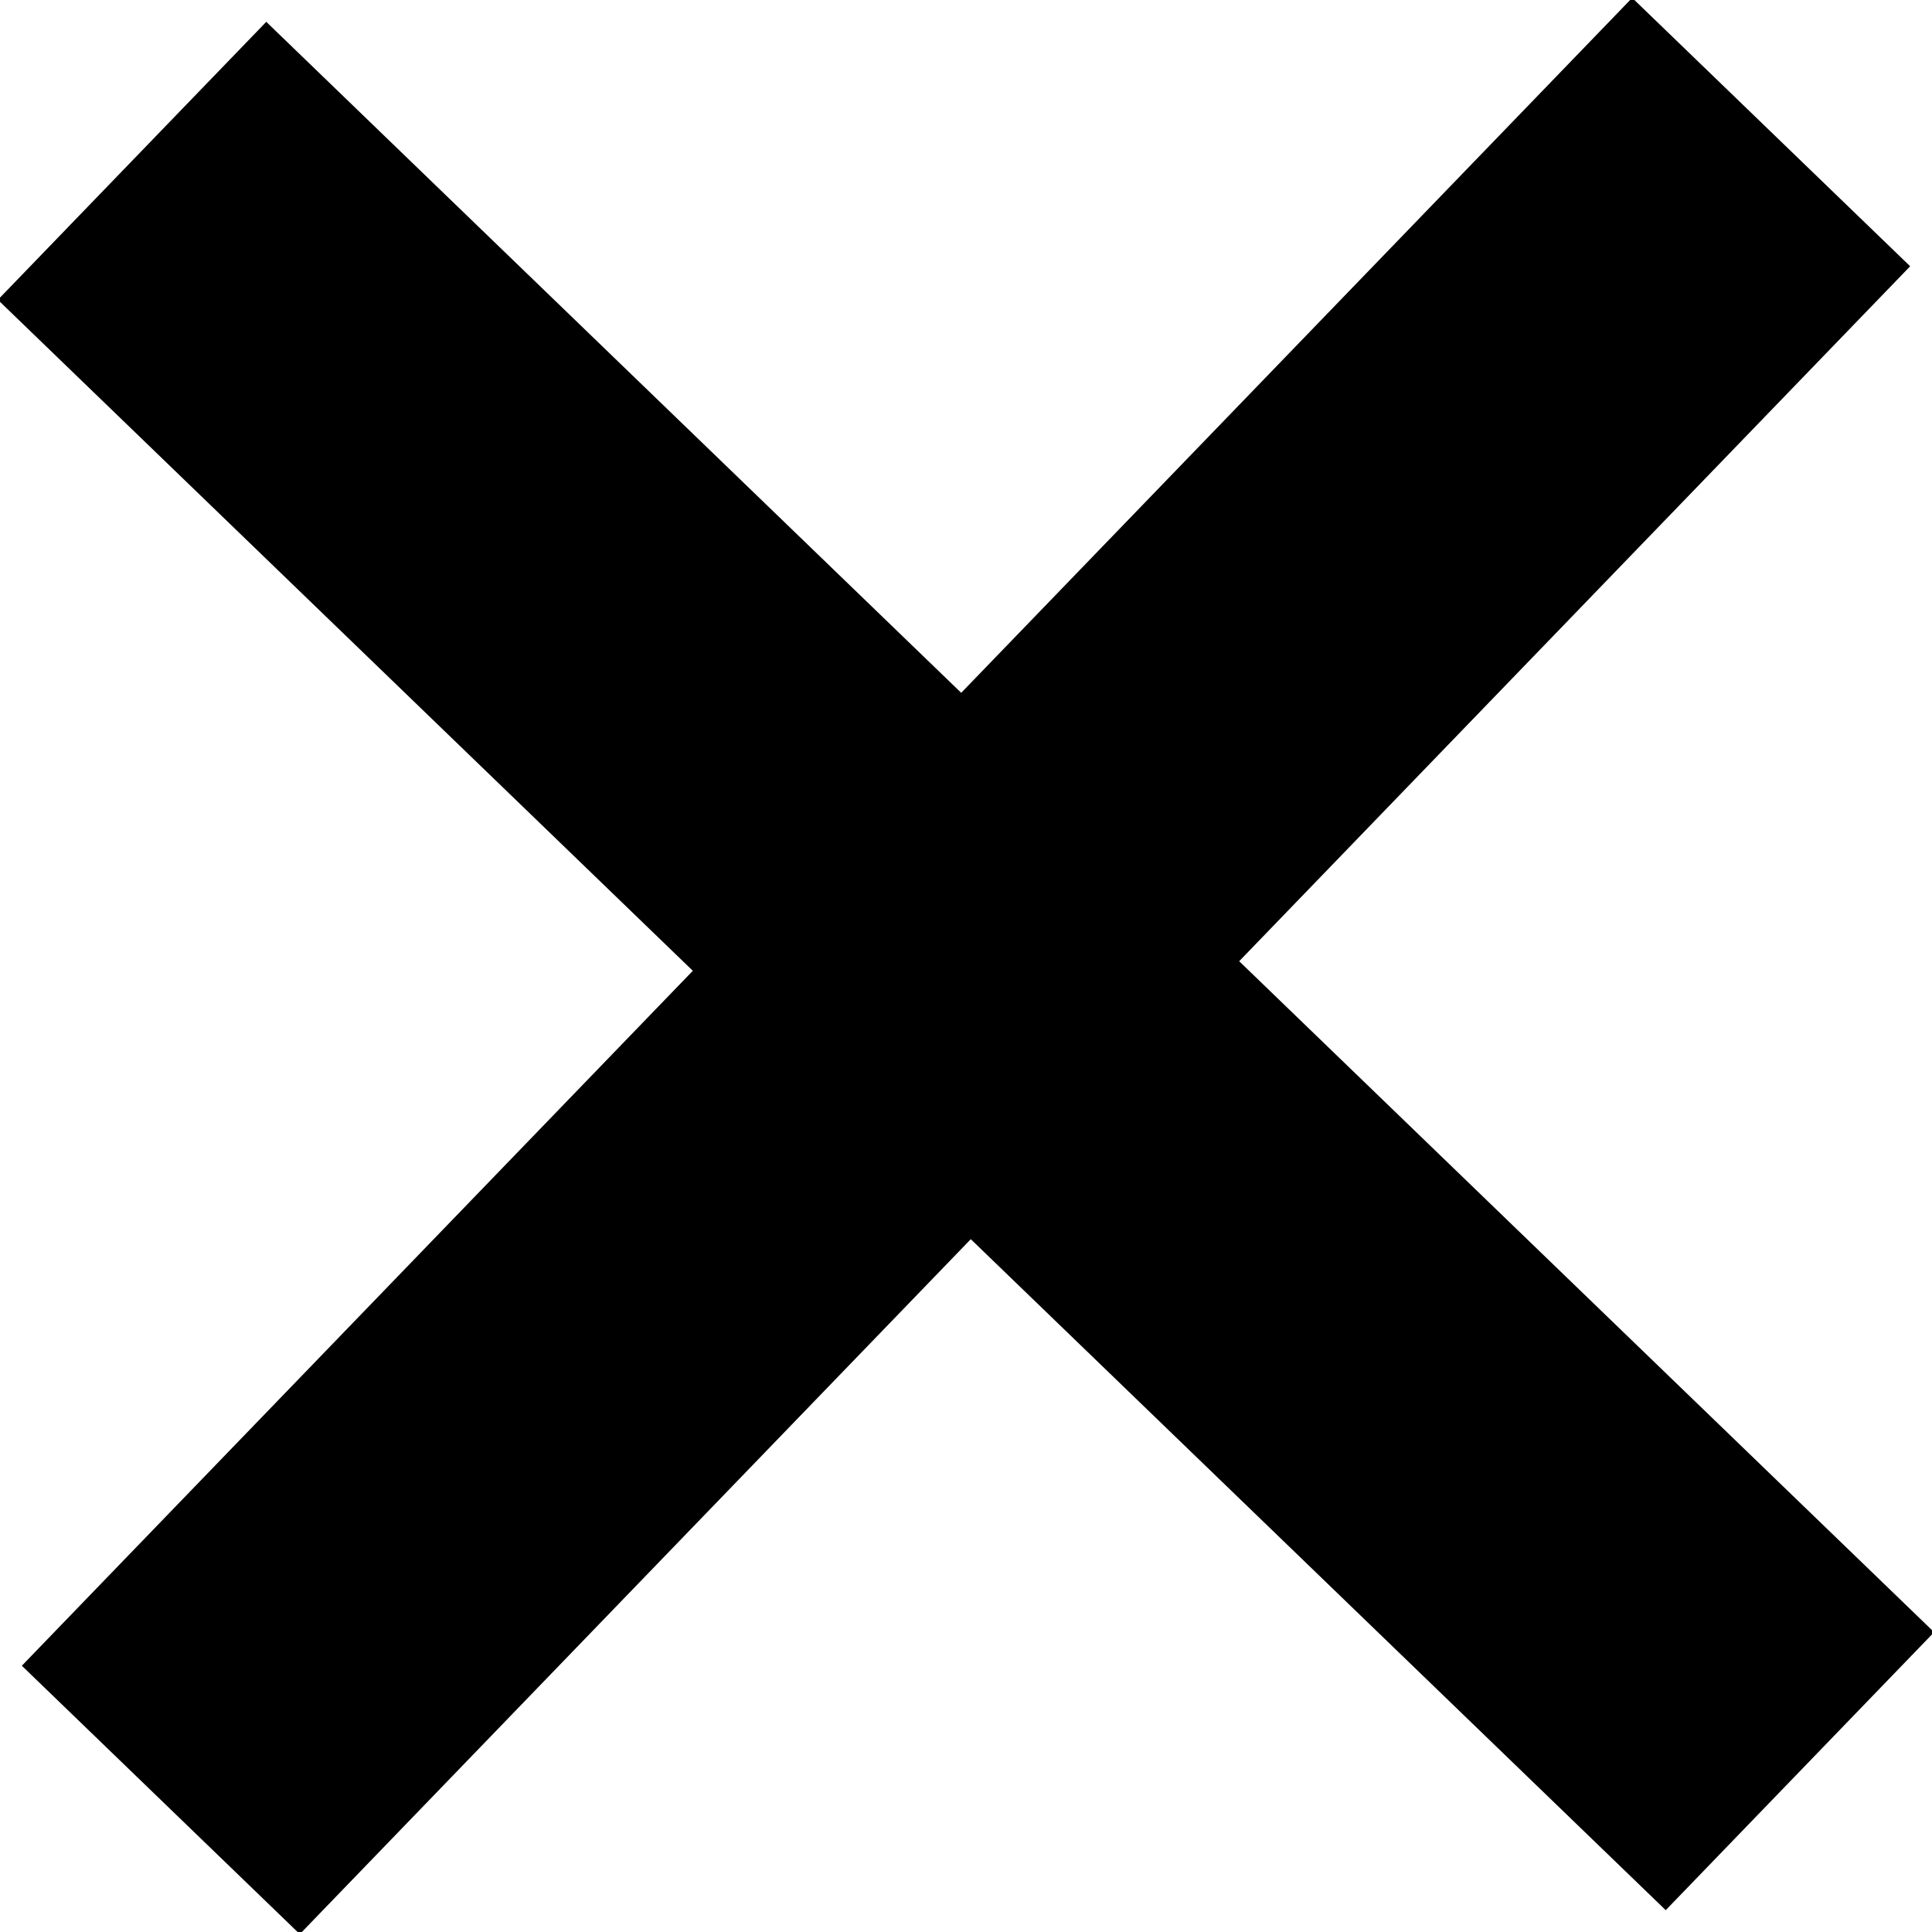
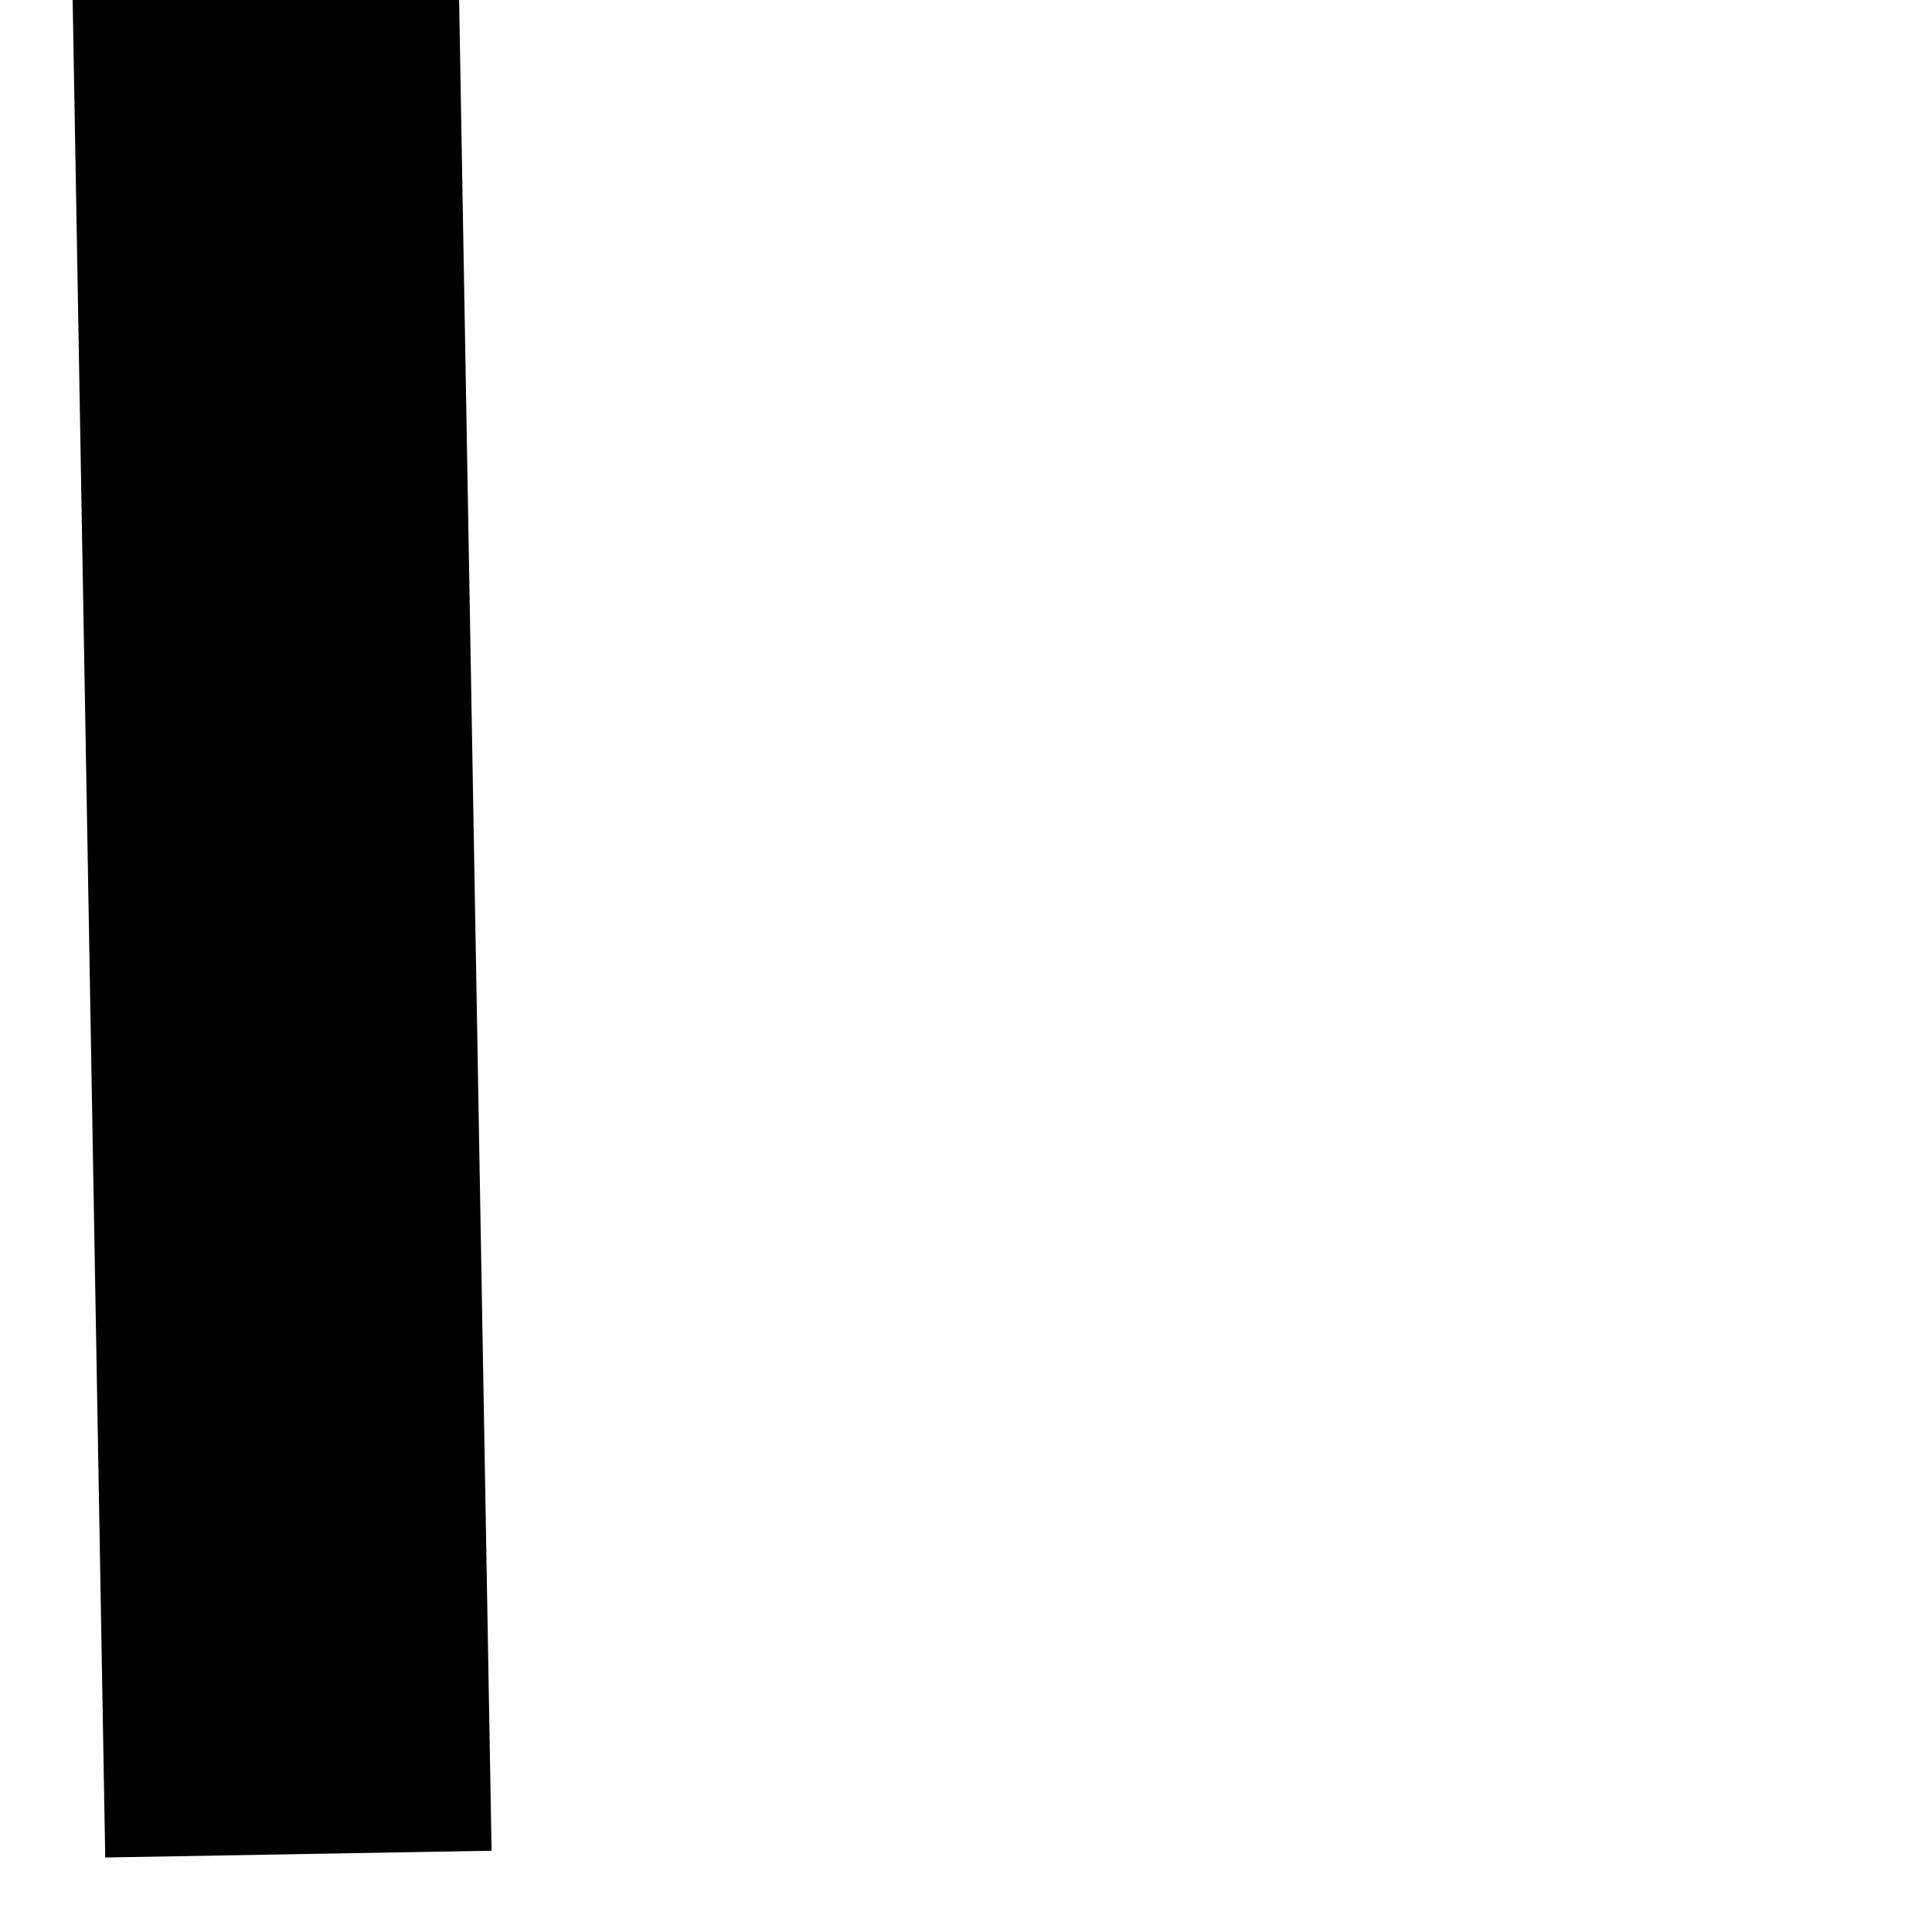
<svg xmlns="http://www.w3.org/2000/svg" viewBox="0 0 10 10" id="cross">
-   <path fill="none" stroke="currentColor" stroke-linecap="square" stroke-width="2" d="M1.403 1.527l7.194 6.946m-.124-7.07L1.527 8.597" />
+   <path fill="none" stroke="currentColor" stroke-linecap="square" stroke-width="2" d="M1.403 1.527m-.124-7.07L1.527 8.597" />
</svg>